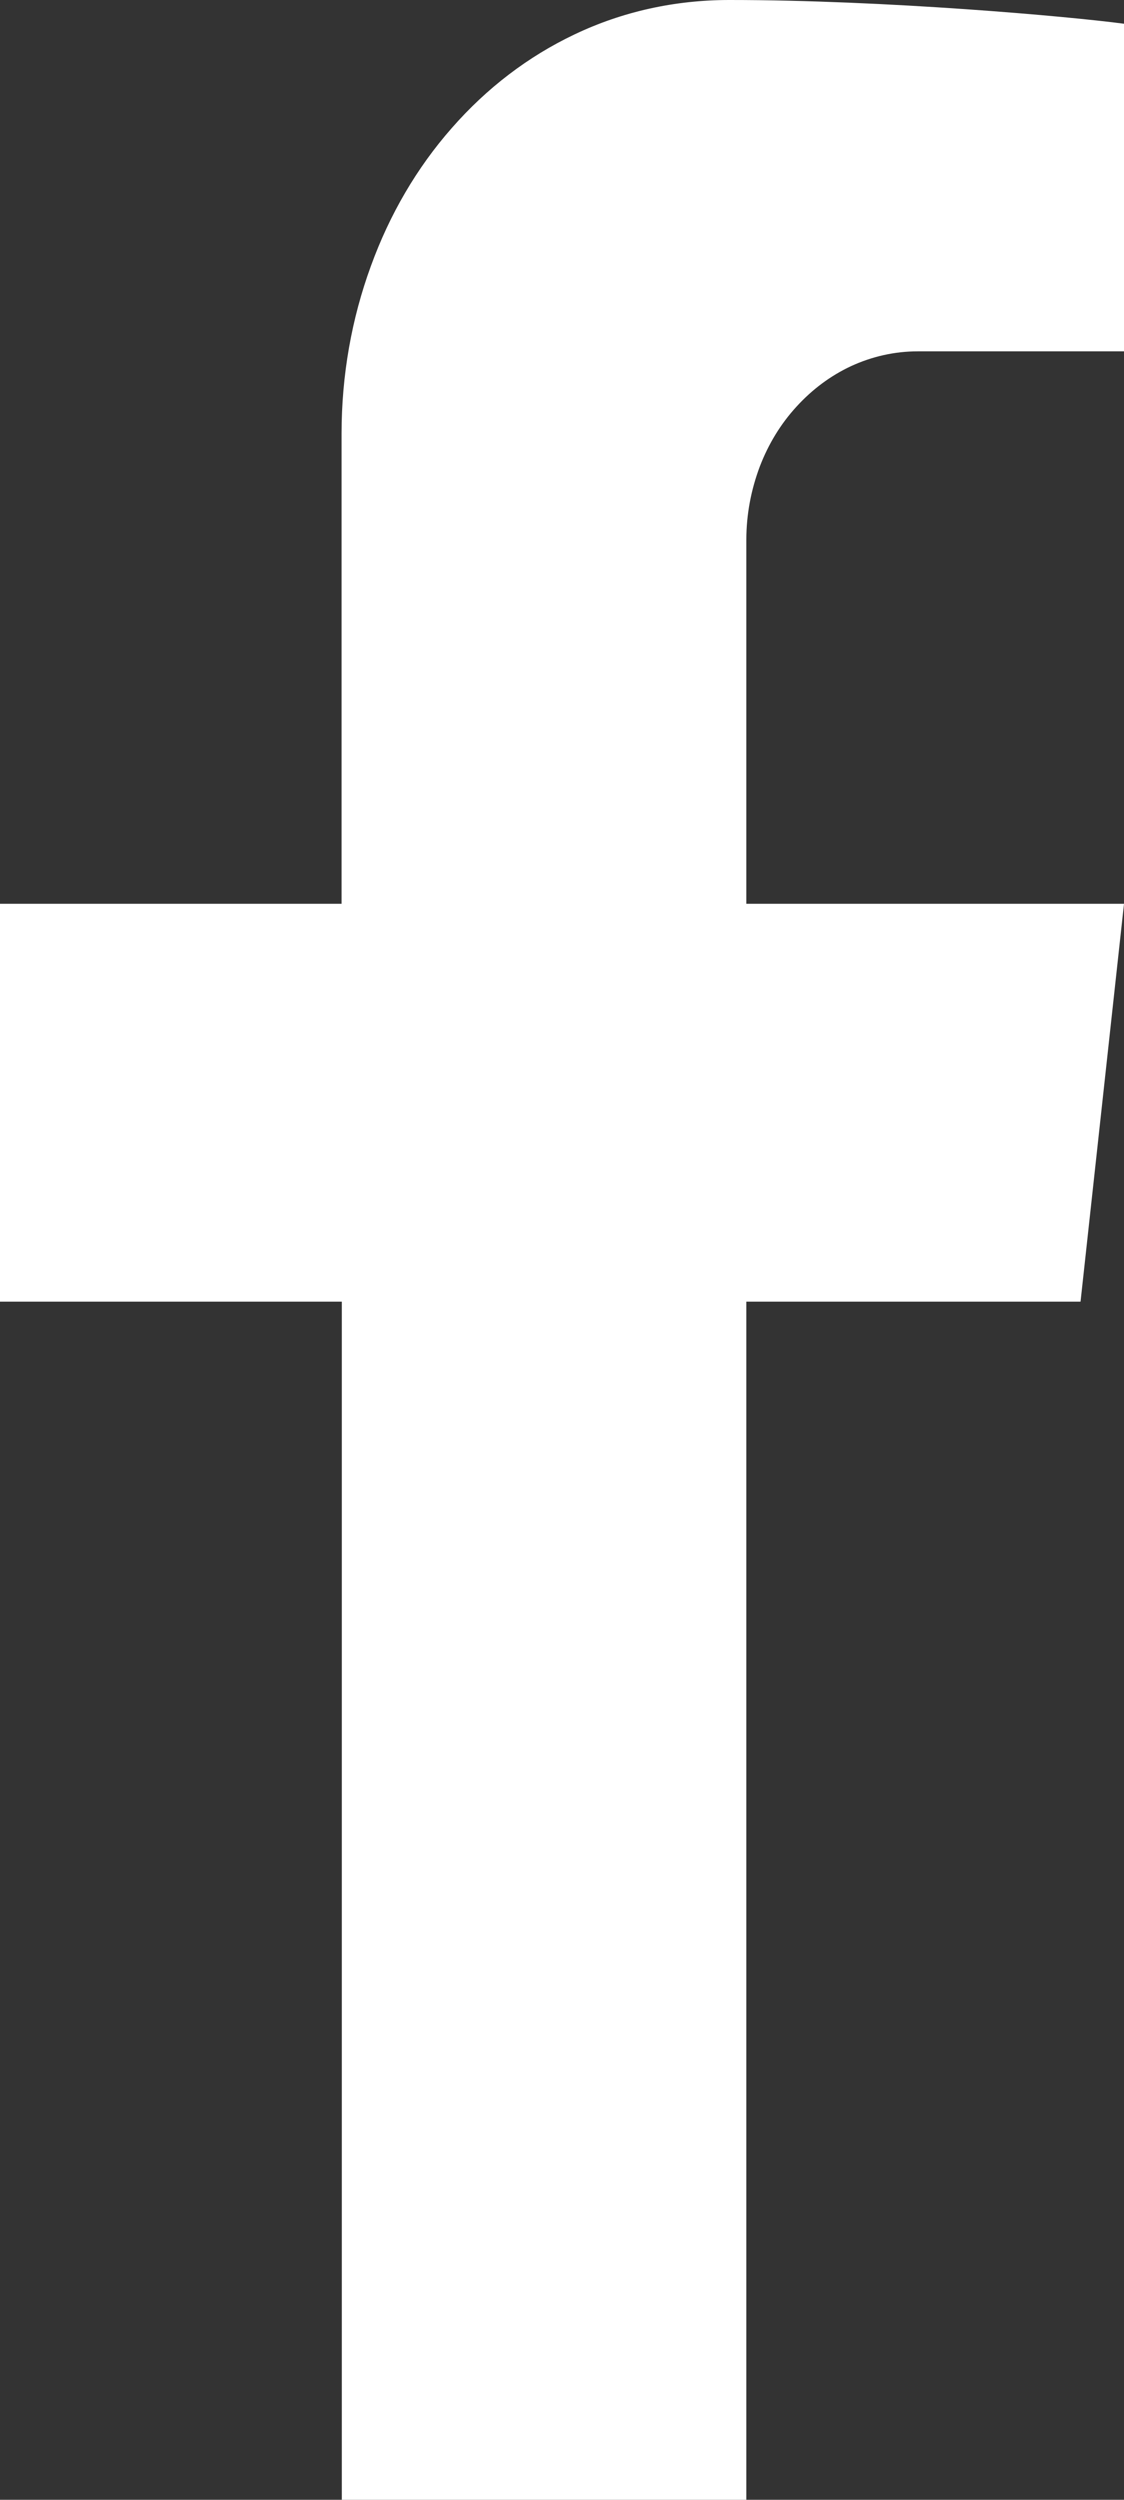
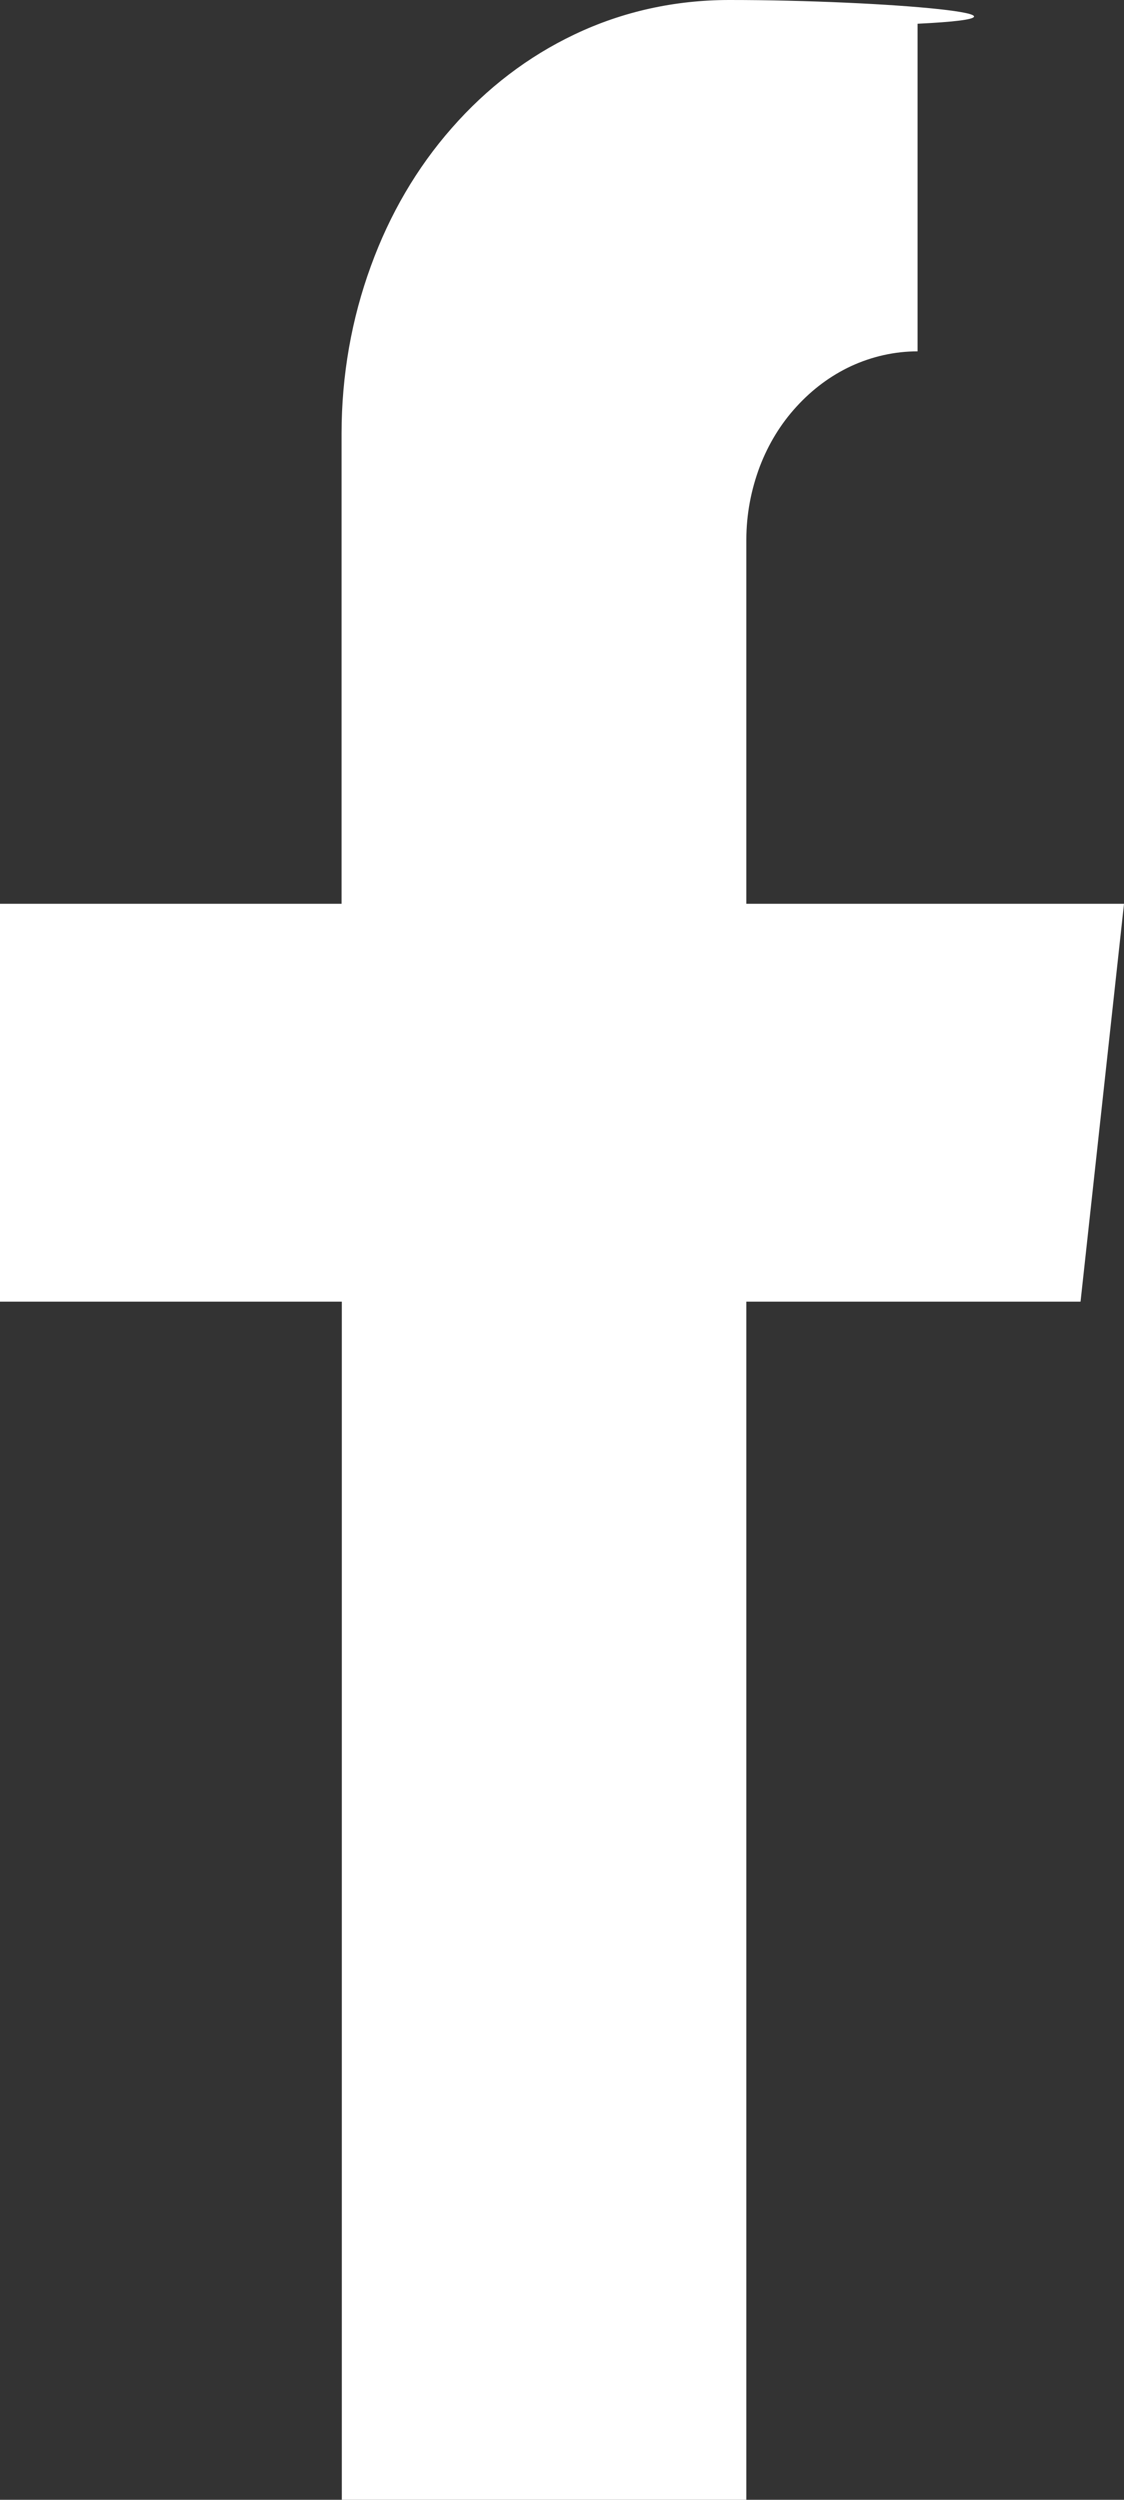
<svg xmlns="http://www.w3.org/2000/svg" width="9" height="20" viewBox="0 0 9 20" fill="none">
  <rect x="0" y="0" width="9" height="20" fill="#333333" stroke="none" />
-   <path d="M5.976 20V10.414H8.652L9 7.231H5.976V4.319C5.976 4.115 6.014 3.918 6.084 3.732C6.153 3.552 6.252 3.39 6.378 3.253C6.505 3.114 6.651 3.006 6.813 2.93C6.982 2.852 7.163 2.811 7.347 2.811H9V0.19C8.559 0.131 7.087 0 5.841 0C5.404 0 4.985 0.092 4.599 0.276C4.229 0.452 3.898 0.704 3.617 1.025C3.338 1.342 3.12 1.715 2.97 2.128C2.815 2.551 2.735 3.004 2.735 3.468V7.231H0V10.414H2.737V20H5.976Z" fill="white" />
+   <path d="M5.976 20V10.414H8.652L9 7.231H5.976V4.319C5.976 4.115 6.014 3.918 6.084 3.732C6.153 3.552 6.252 3.39 6.378 3.253C6.505 3.114 6.651 3.006 6.813 2.93C6.982 2.852 7.163 2.811 7.347 2.811V0.19C8.559 0.131 7.087 0 5.841 0C5.404 0 4.985 0.092 4.599 0.276C4.229 0.452 3.898 0.704 3.617 1.025C3.338 1.342 3.12 1.715 2.97 2.128C2.815 2.551 2.735 3.004 2.735 3.468V7.231H0V10.414H2.737V20H5.976Z" fill="white" />
</svg>